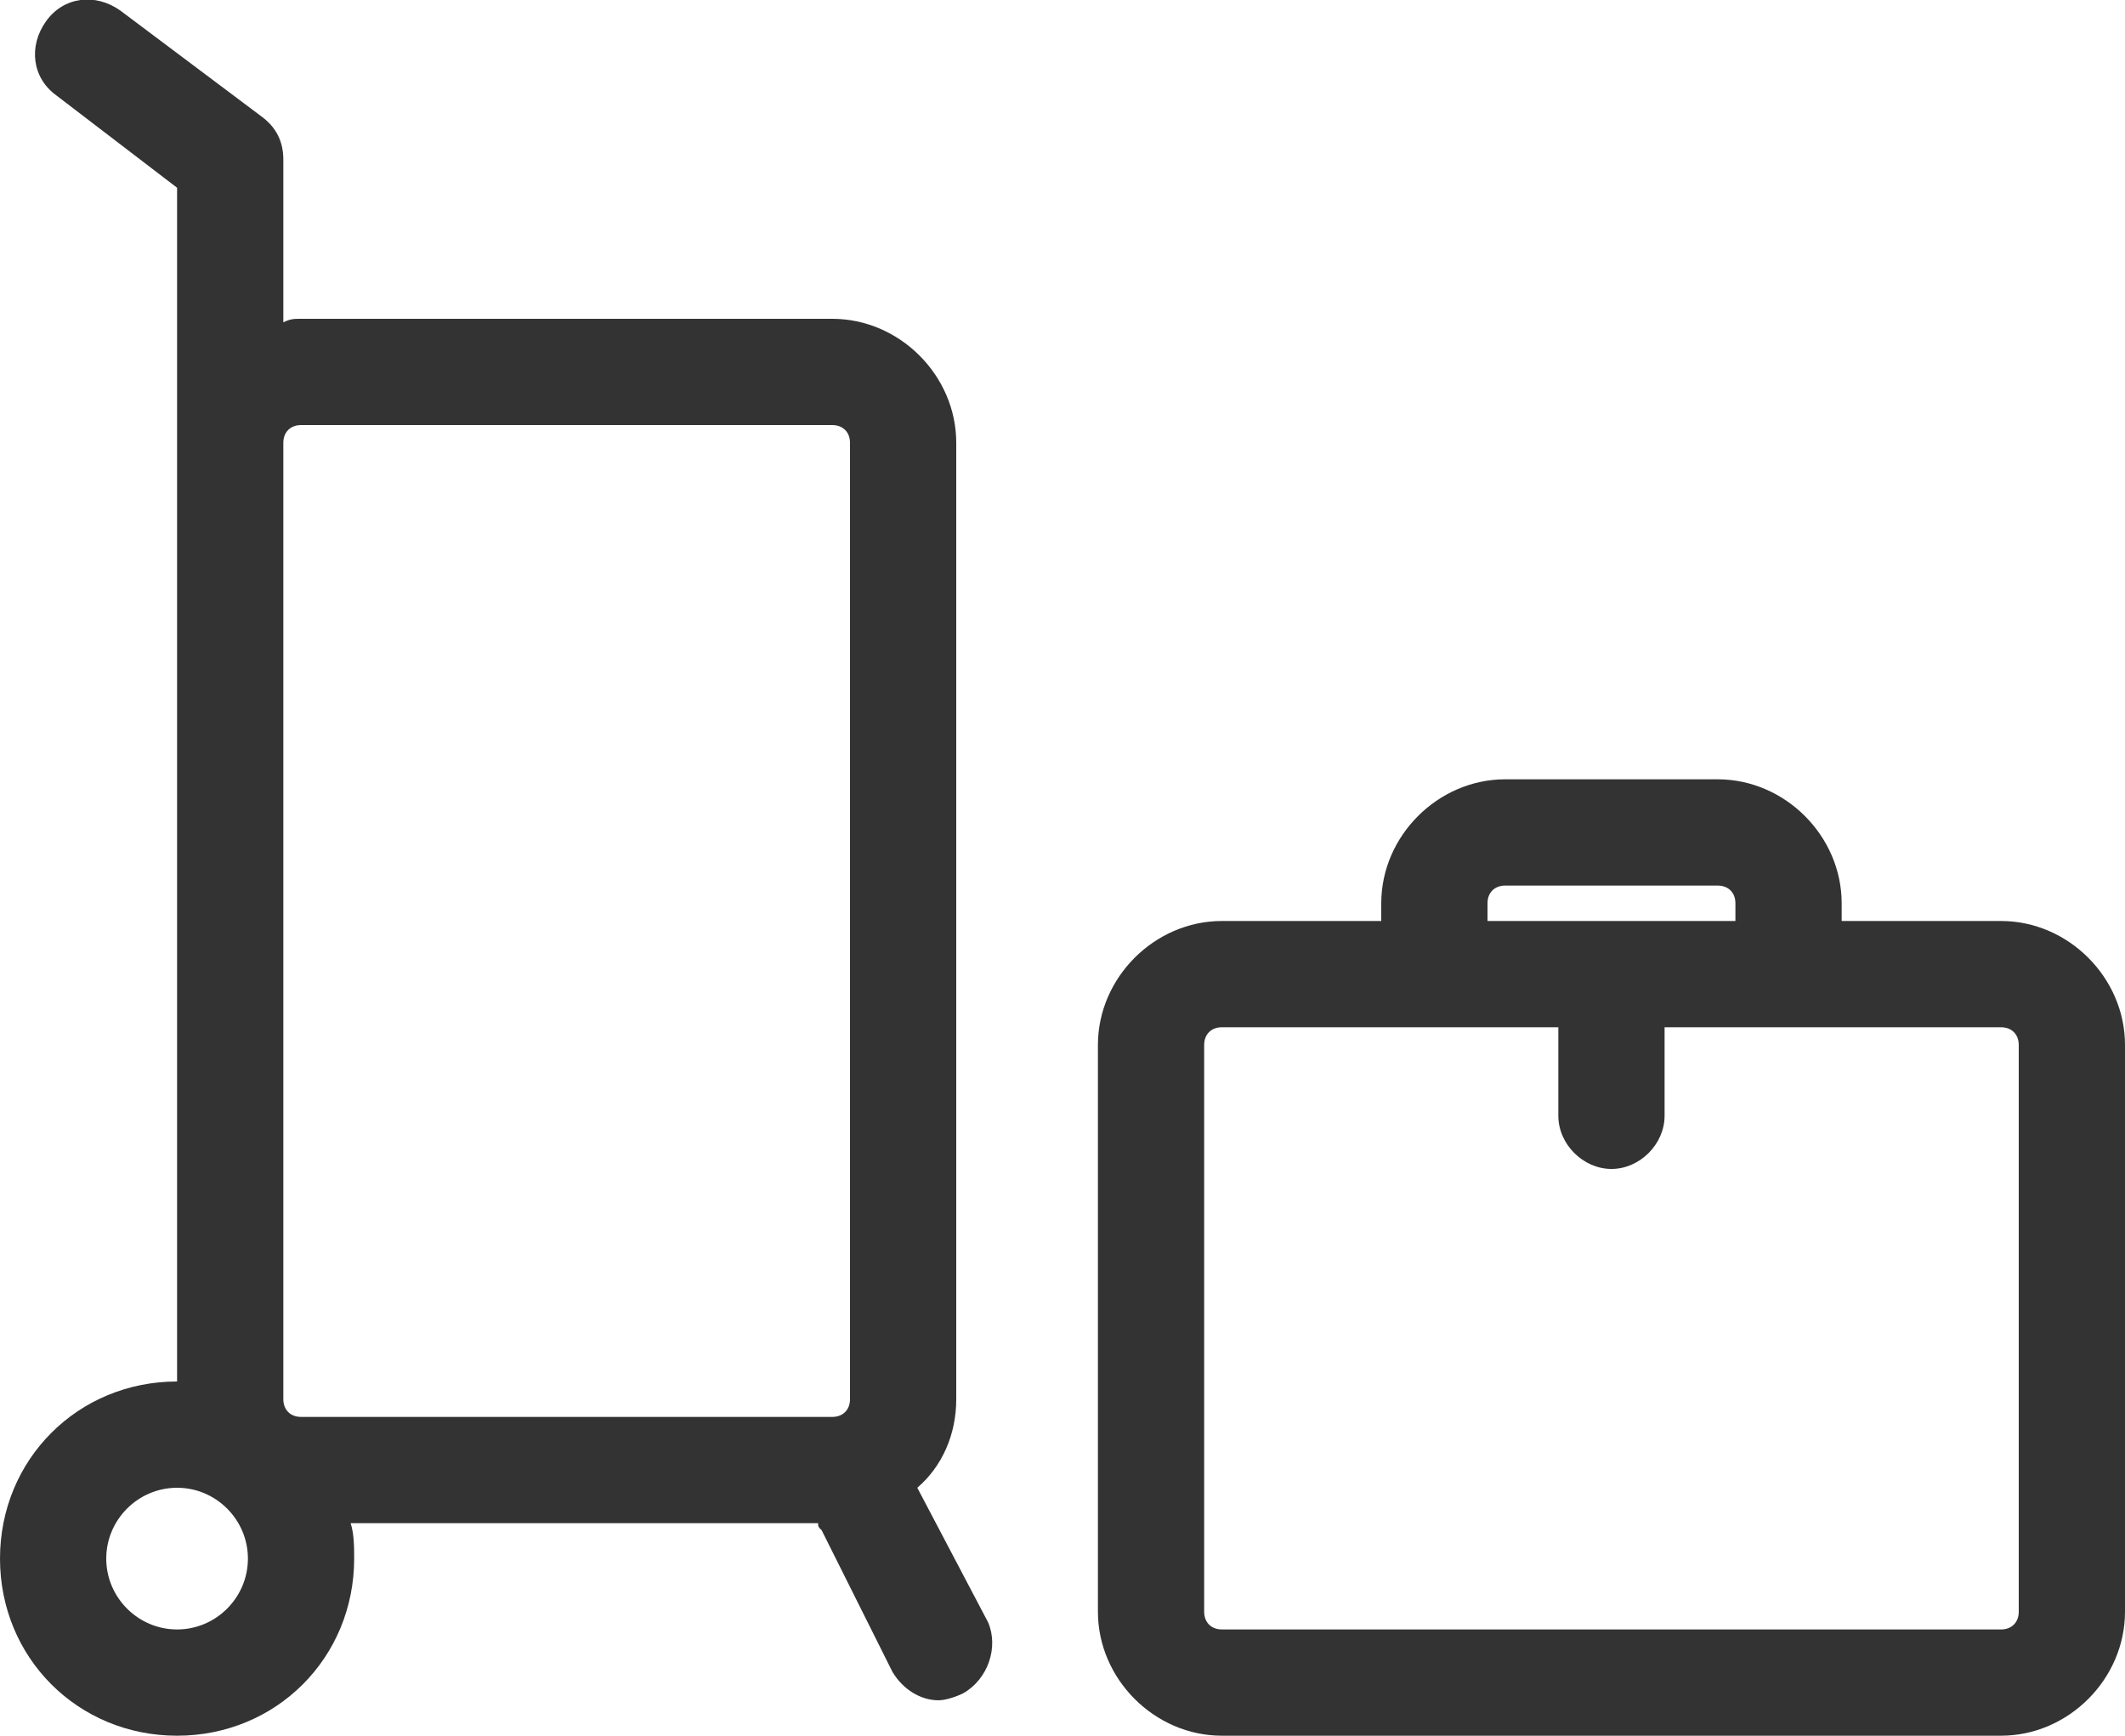
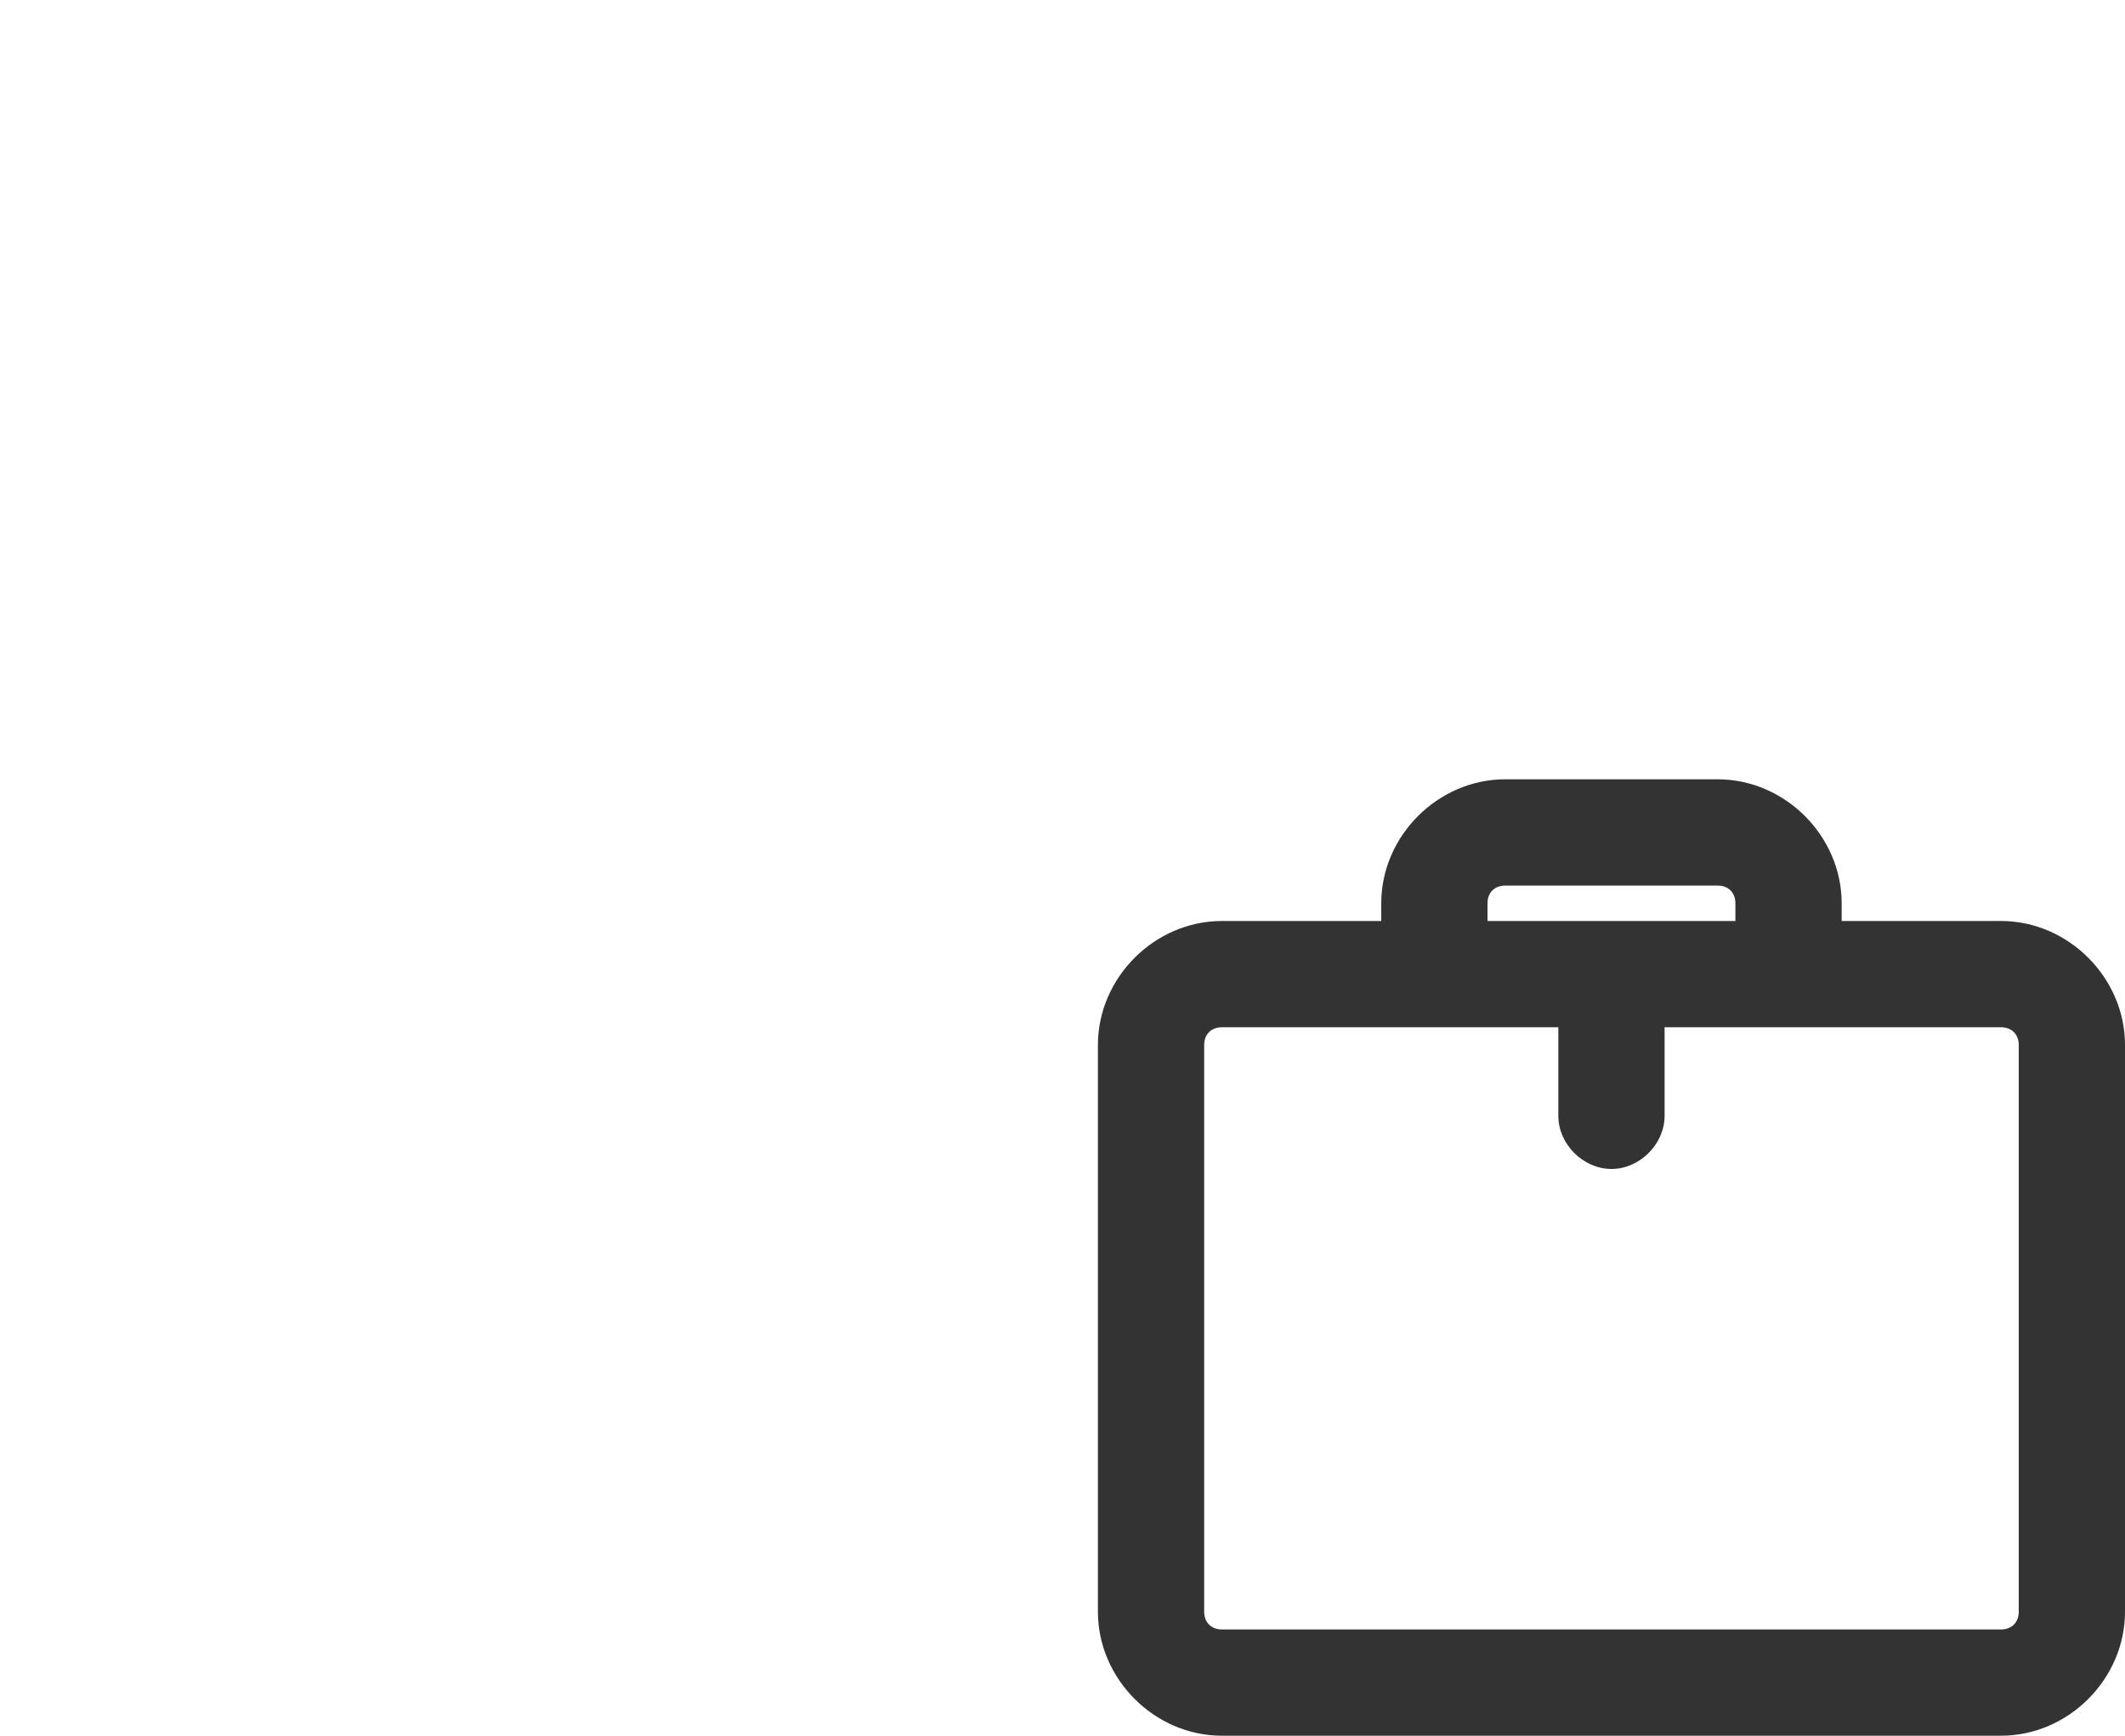
<svg xmlns="http://www.w3.org/2000/svg" version="1.1" id="Слой_1" x="0px" y="0px" viewBox="0 0 60 49" style="enable-background:new 0 0 60 49;" xml:space="preserve">
  <style type="text/css">
	.st0{fill:#333333;}
</style>
  <title>Ресурс 258</title>
  <g>
-     <path class="st0" d="M25.9,42c0.7-0.6,1.1-1.5,1.1-2.5v-27c0-1.9-1.6-3.5-3.5-3.5h-15C8.3,9,8.2,9,8,9.1V4.5C8,4,7.8,3.6,7.4,3.3   l-4-3C2.7-0.2,1.8-0.1,1.3,0.6C0.8,1.3,0.9,2.2,1.6,2.7L5,5.3v7.3v25V39c-2.8,0-5,2.2-5,5s2.2,5,5,5s5-2.2,5-5c0-0.3,0-0.7-0.1-1   h13.2c0,0.1,0,0.1,0.1,0.2l2,4c0.3,0.5,0.8,0.8,1.3,0.8c0.2,0,0.5-0.1,0.7-0.2c0.7-0.4,1-1.3,0.7-2L25.9,42z M8.5,12h15   c0.3,0,0.5,0.2,0.5,0.5v27c0,0.3-0.2,0.5-0.5,0.5h-15C8.2,40,8,39.8,8,39.5v-2v-25C8,12.2,8.2,12,8.5,12z M5,46c-1.1,0-2-0.9-2-2   s0.9-2,2-2s2,0.9,2,2S6.1,46,5,46z" />
    <path class="st0" d="M56.5,26H52v-0.5c0-1.9-1.6-3.5-3.5-3.5h-6c-1.9,0-3.5,1.6-3.5,3.5V26h-4.5c-1.9,0-3.5,1.6-3.5,3.5v16   c0,1.9,1.6,3.5,3.5,3.5h22c1.9,0,3.5-1.6,3.5-3.5v-16C60,27.6,58.4,26,56.5,26z M42,25.5c0-0.3,0.2-0.5,0.5-0.5h6   c0.3,0,0.5,0.2,0.5,0.5V26h-7V25.5z M57,45.5c0,0.3-0.2,0.5-0.5,0.5h-22c-0.3,0-0.5-0.2-0.5-0.5v-16c0-0.3,0.2-0.5,0.5-0.5H44v2.5   c0,0.8,0.7,1.5,1.5,1.5s1.5-0.7,1.5-1.5V29h9.5c0.3,0,0.5,0.2,0.5,0.5V45.5z" />
  </g>
</svg>